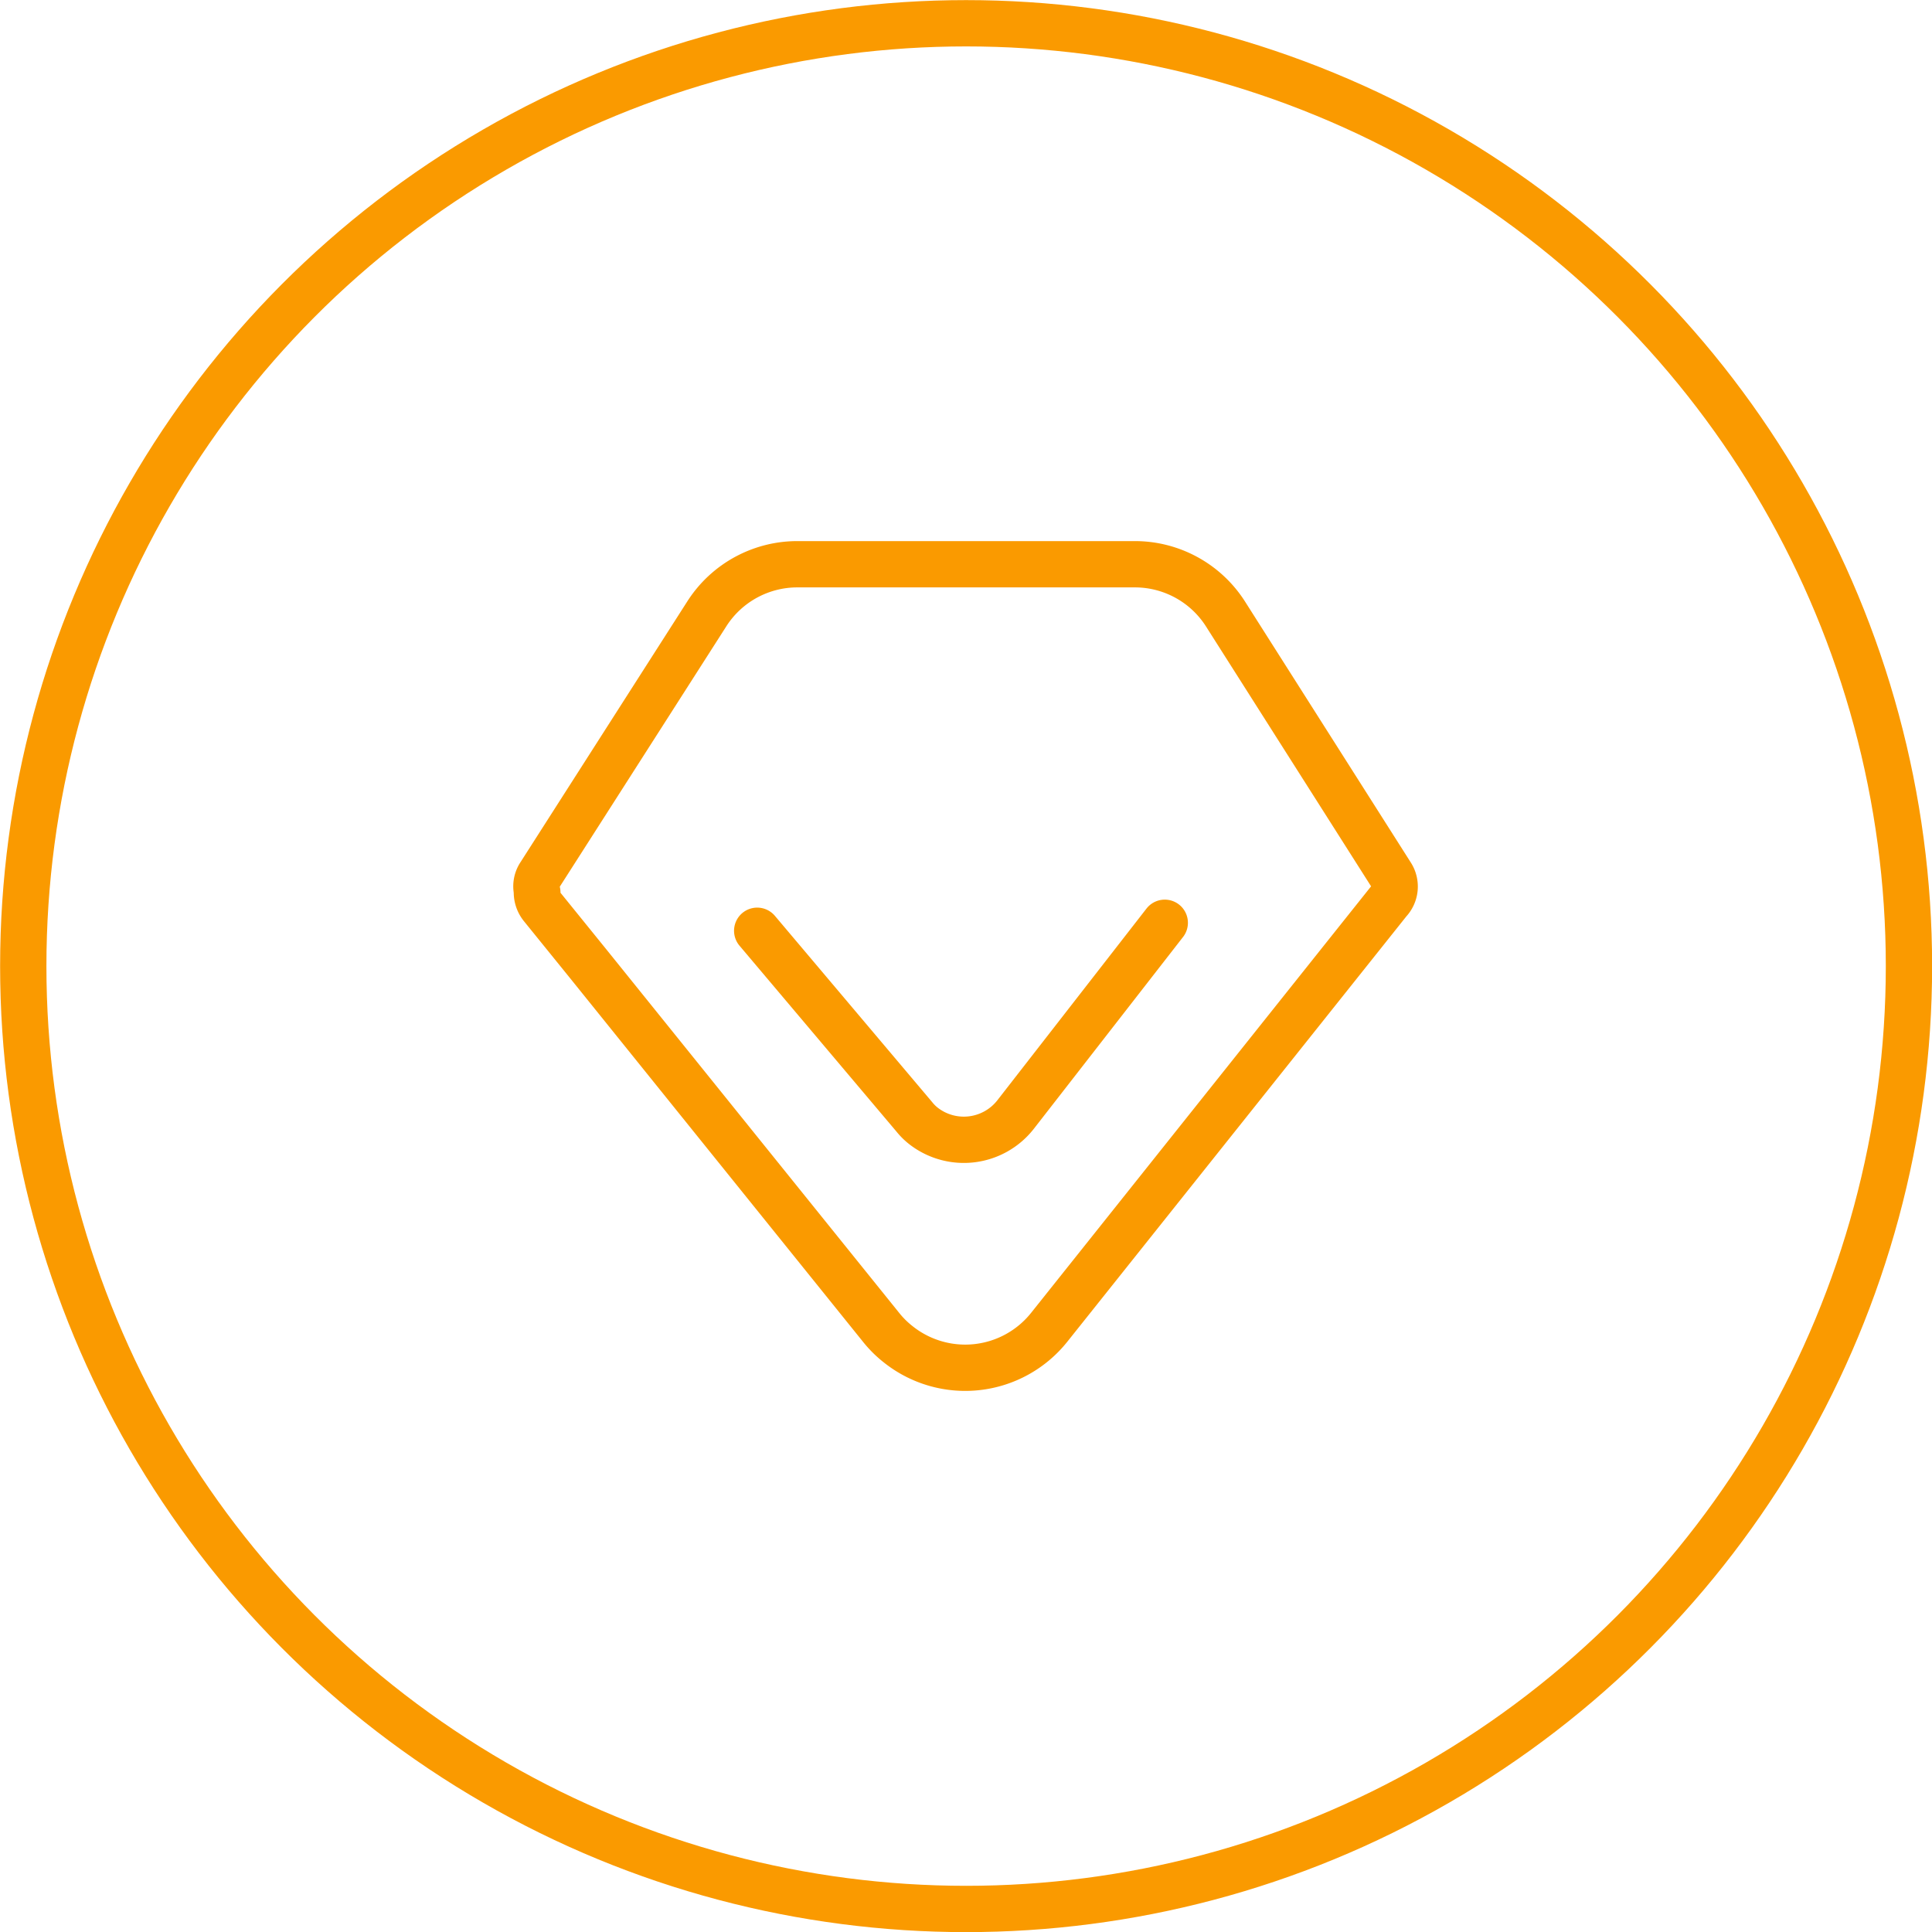
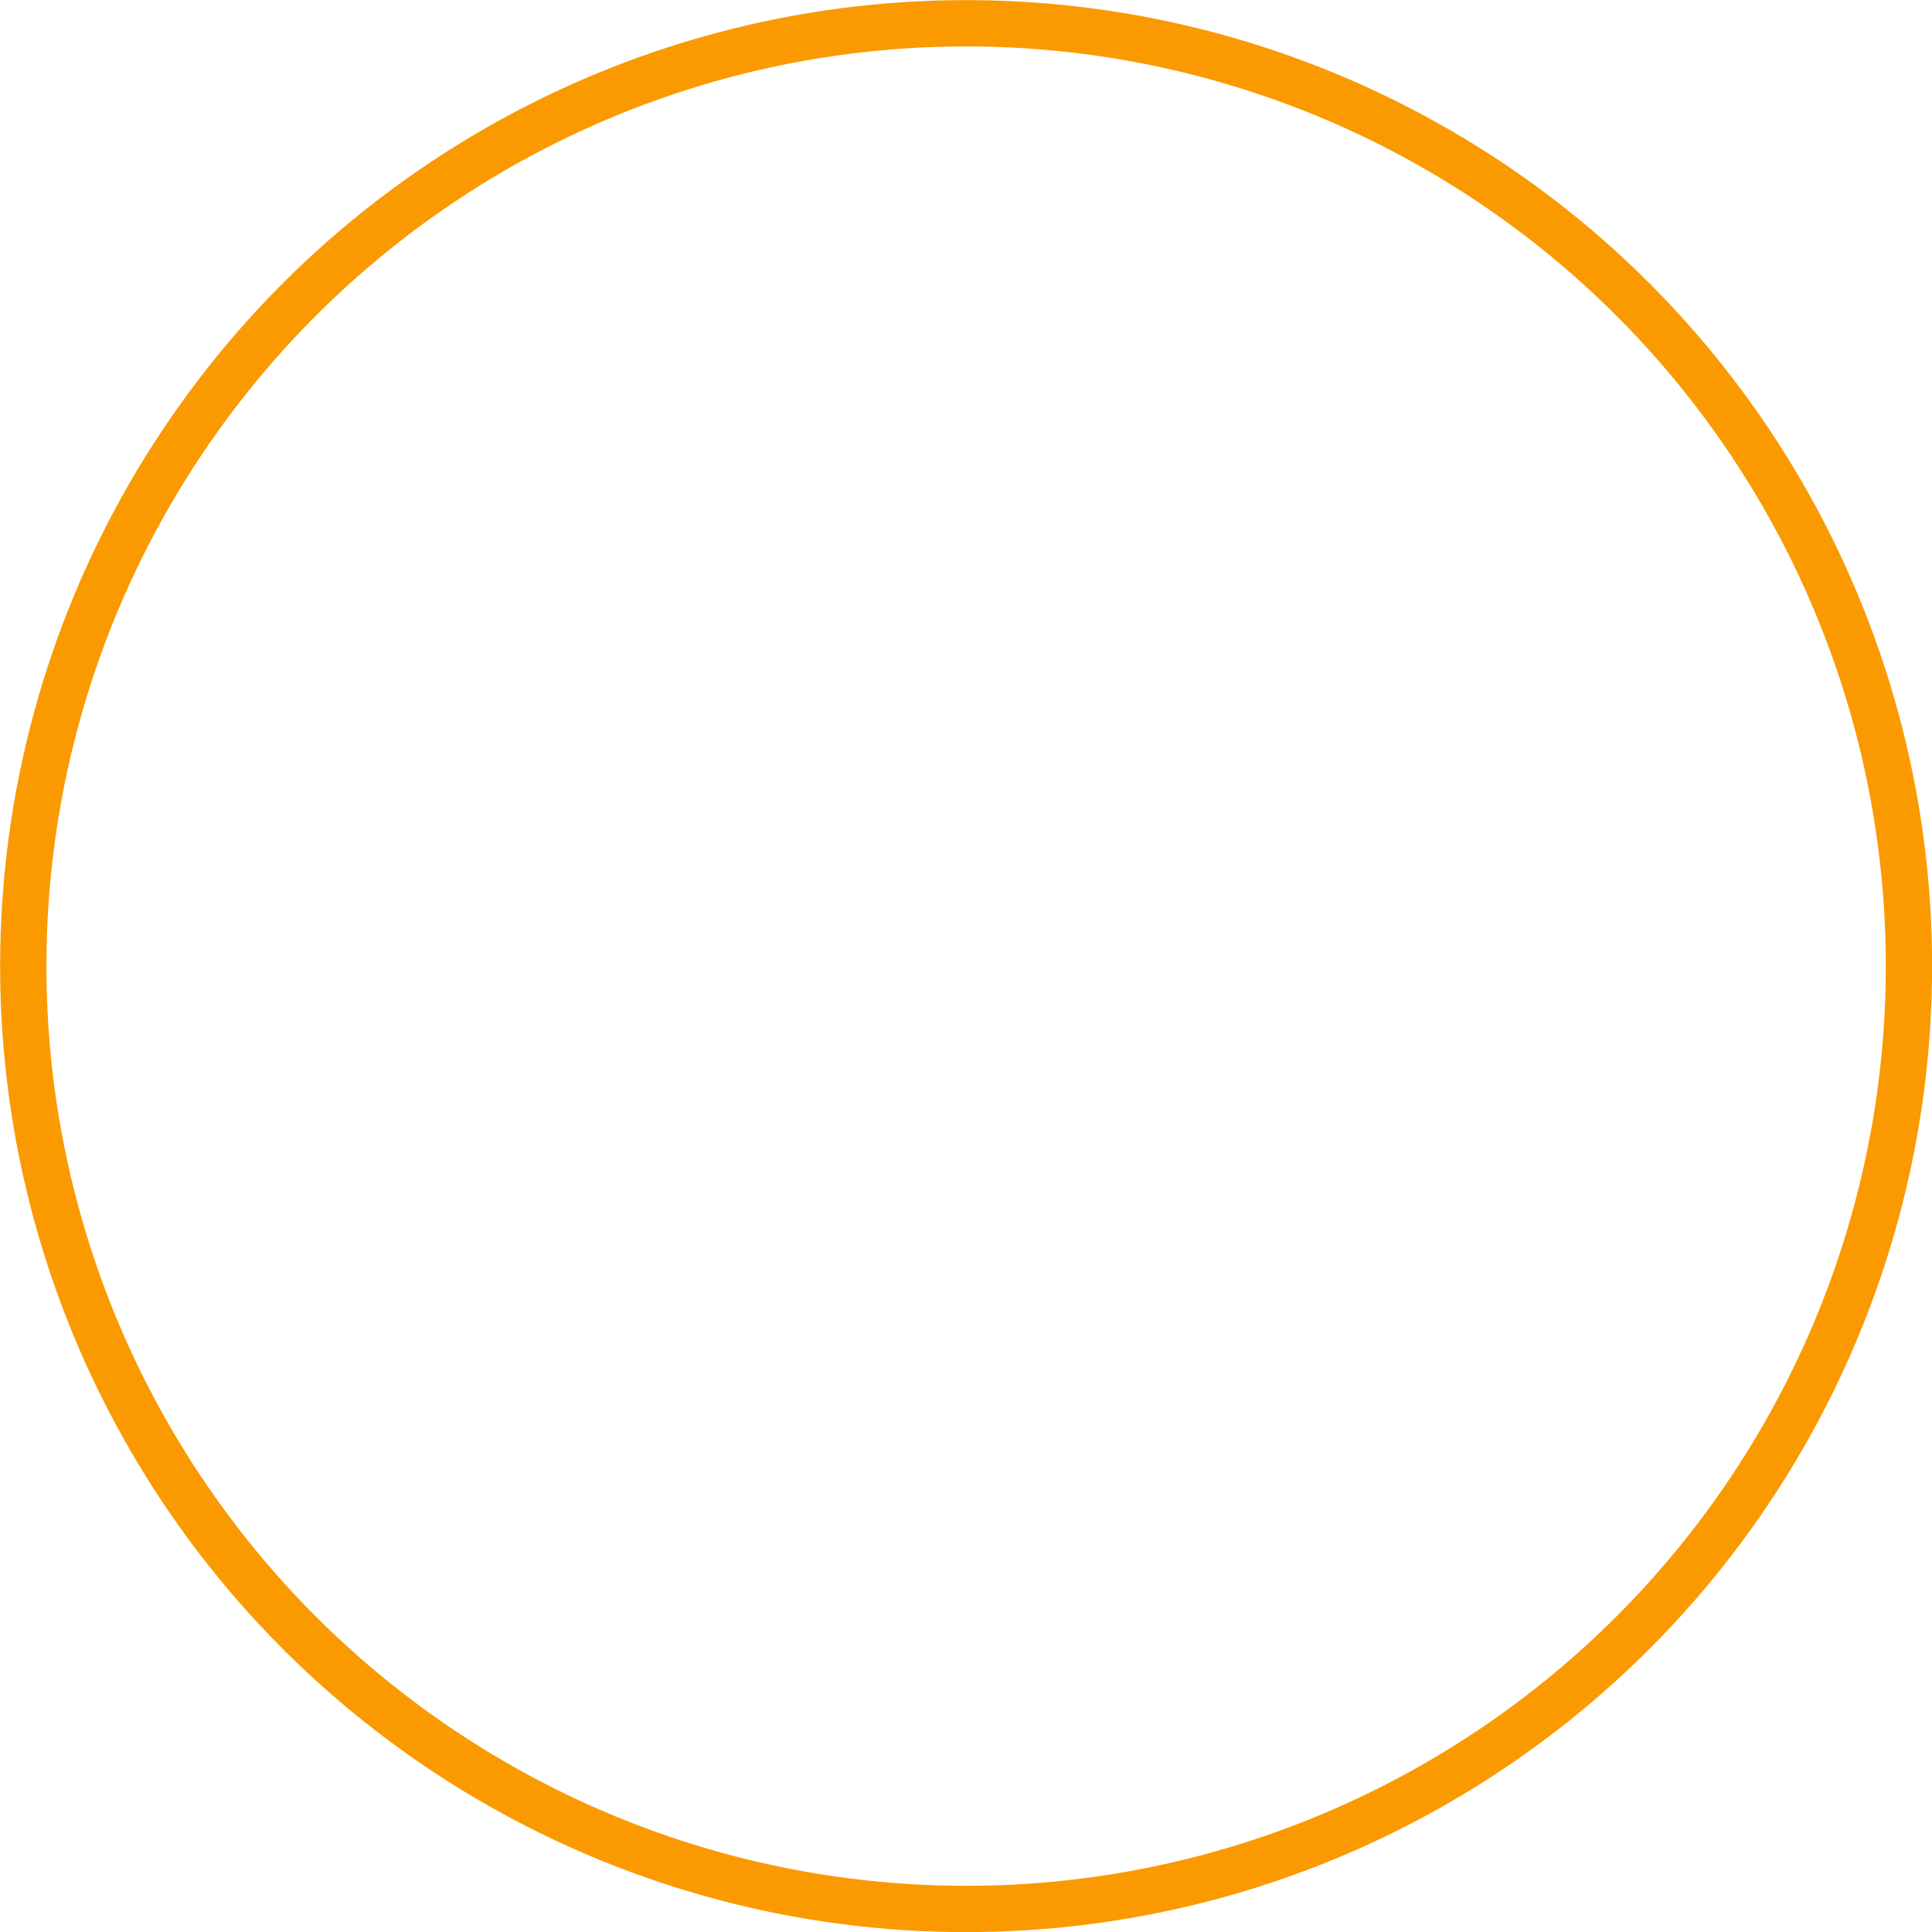
<svg xmlns="http://www.w3.org/2000/svg" viewBox="0 0 84.71 84.71">
  <defs>
    <style>.cls-1{fill:none;stroke:#fa9a00;stroke-linecap:round;stroke-linejoin:round;stroke-width:2.03px;}</style>
  </defs>
  <g id="图层_2" data-name="图层 2">
    <g id="图层_1-2" data-name="图层 1">
-       <path class="cls-1" d="M23.56,39.13a.91.91,0,0,1,.11-.77L31,26.9a4.71,4.71,0,0,1,4-2.16H49.72a4.71,4.71,0,0,1,4,2.16L61,38.36a.94.94,0,0,1-.11,1.16L46,58.2a4.71,4.71,0,0,1-6.62.74,4.52,4.52,0,0,1-.73-.72l-12.89-16-2-2.47a1,1,0,0,1-.22-.65Zm27.51,1.33-6.55,8.42a2.88,2.88,0,0,1-4,.51,2.44,2.44,0,0,1-.43-.42l-6.89-8.16" />
      <circle class="cls-1" cx="42.36" cy="42.36" r="41.34" />
    </g>
  </g>
</svg>